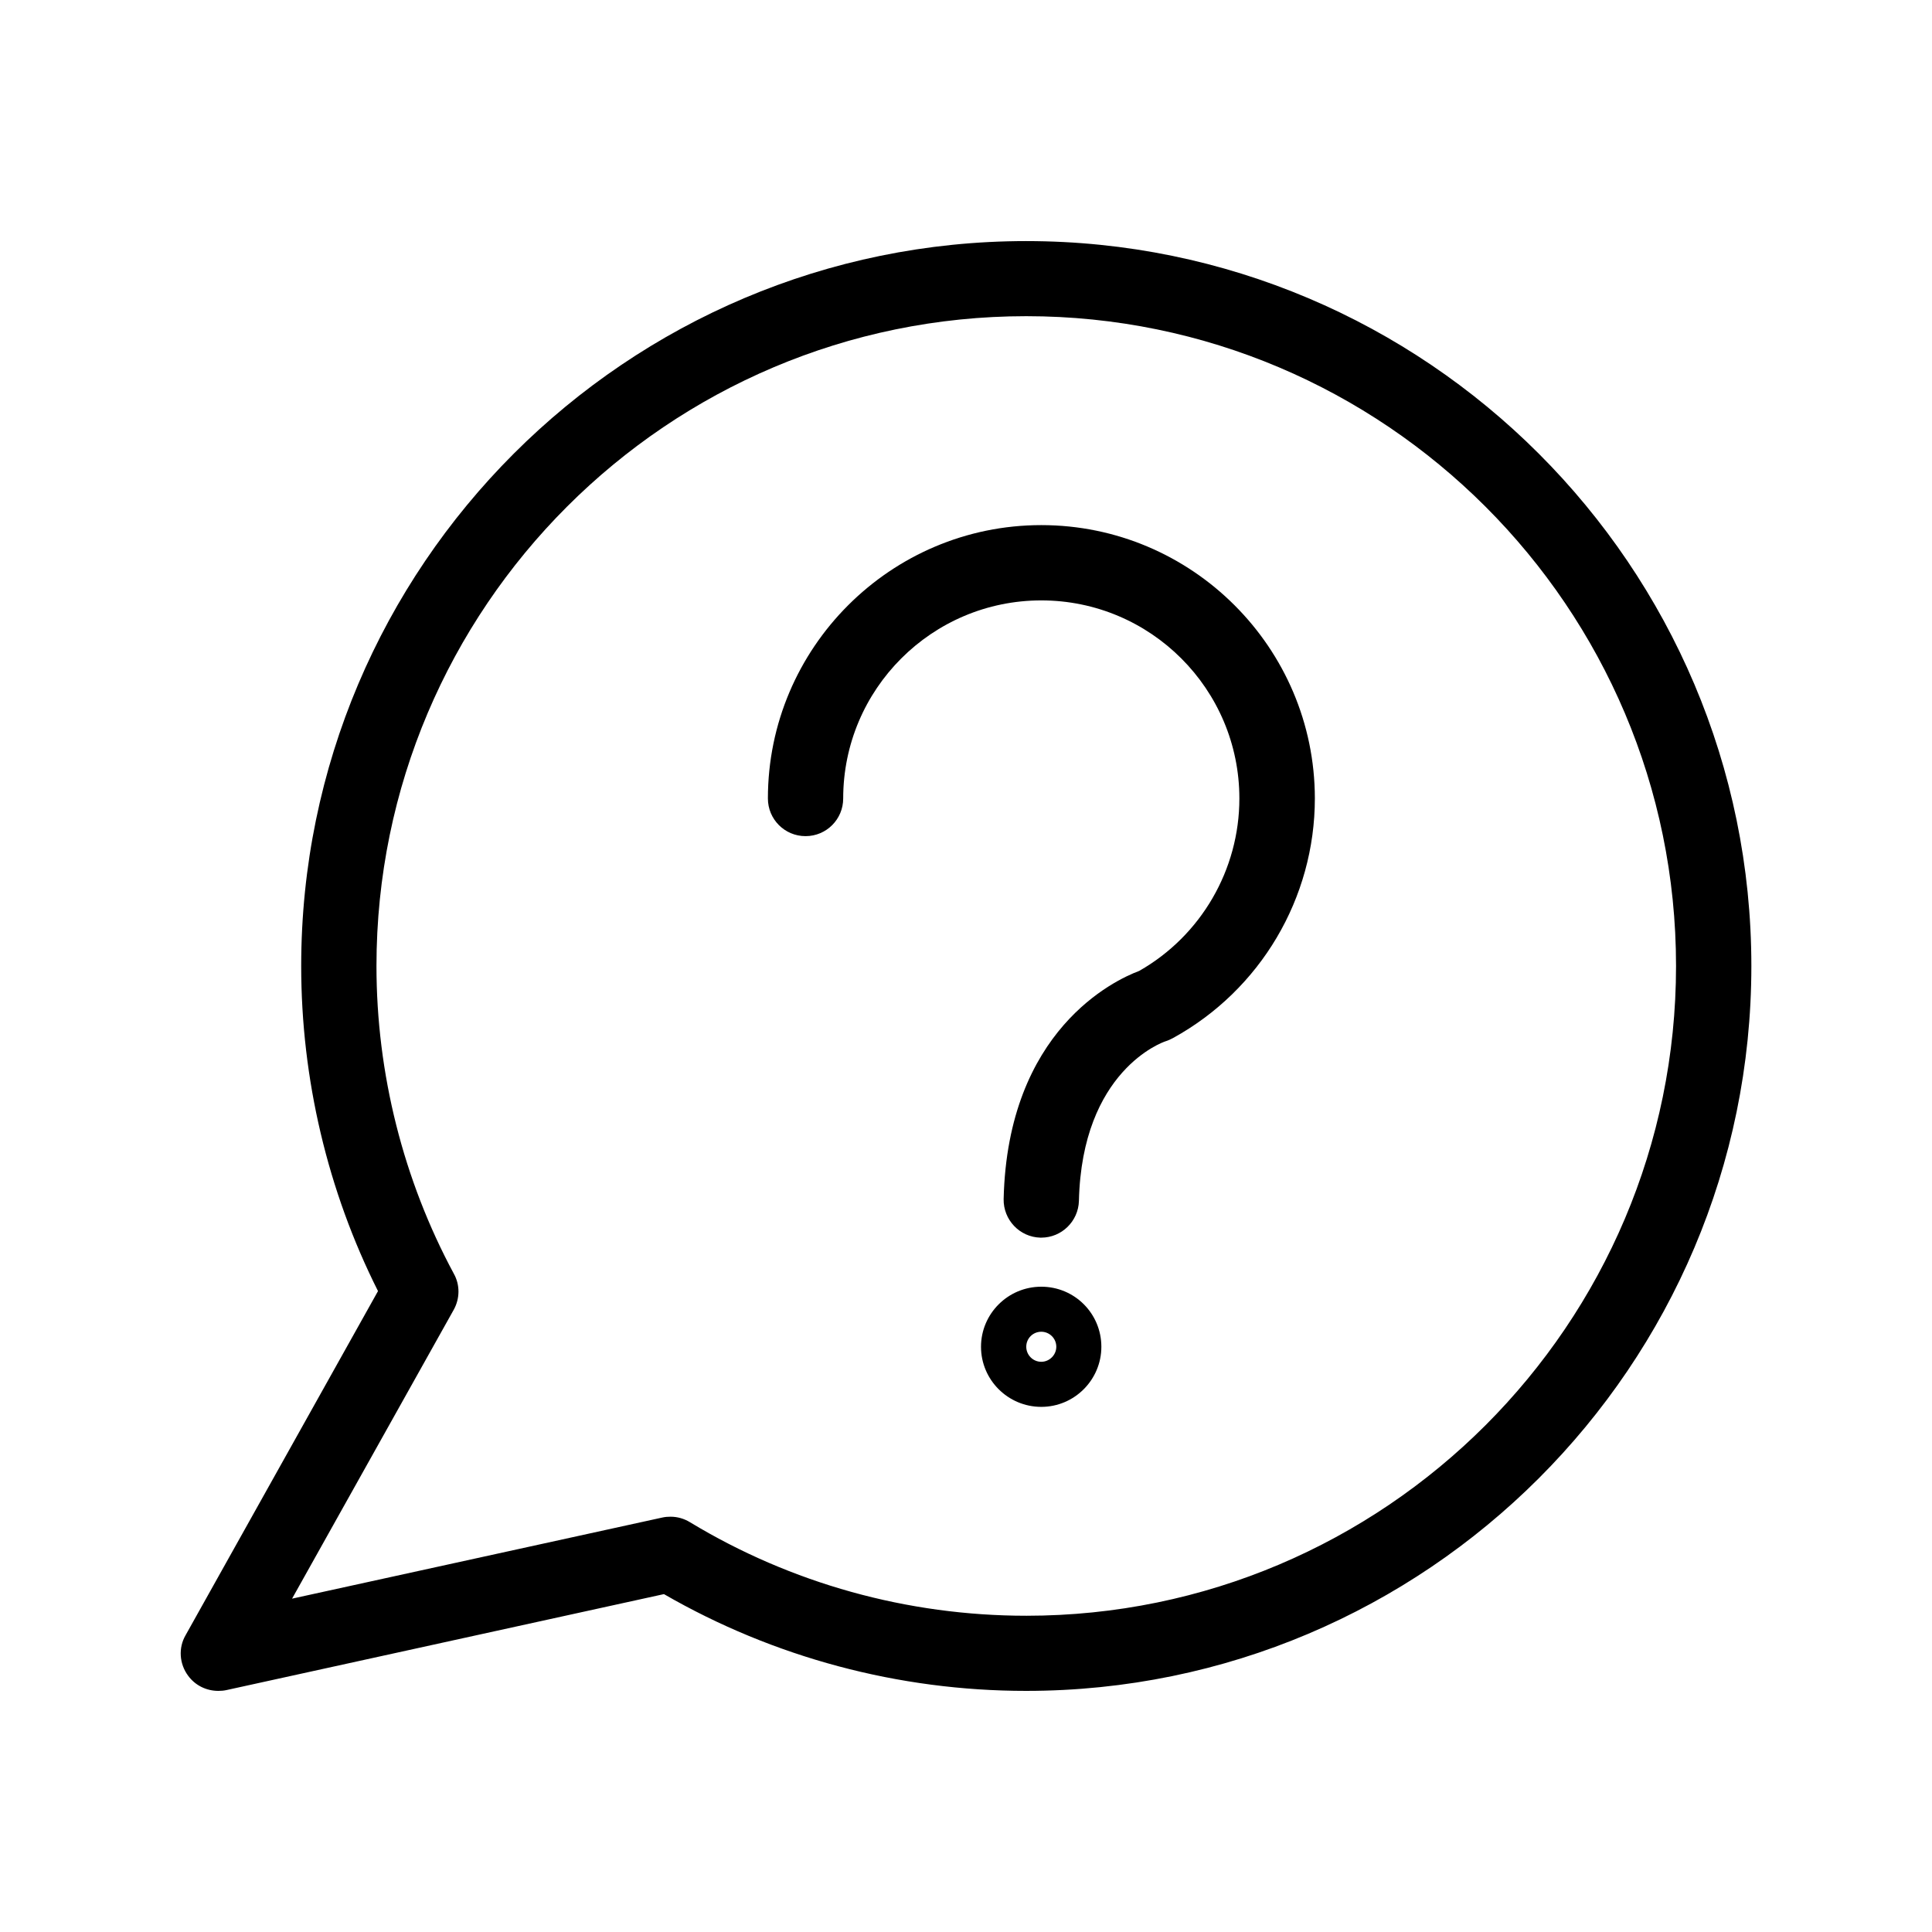
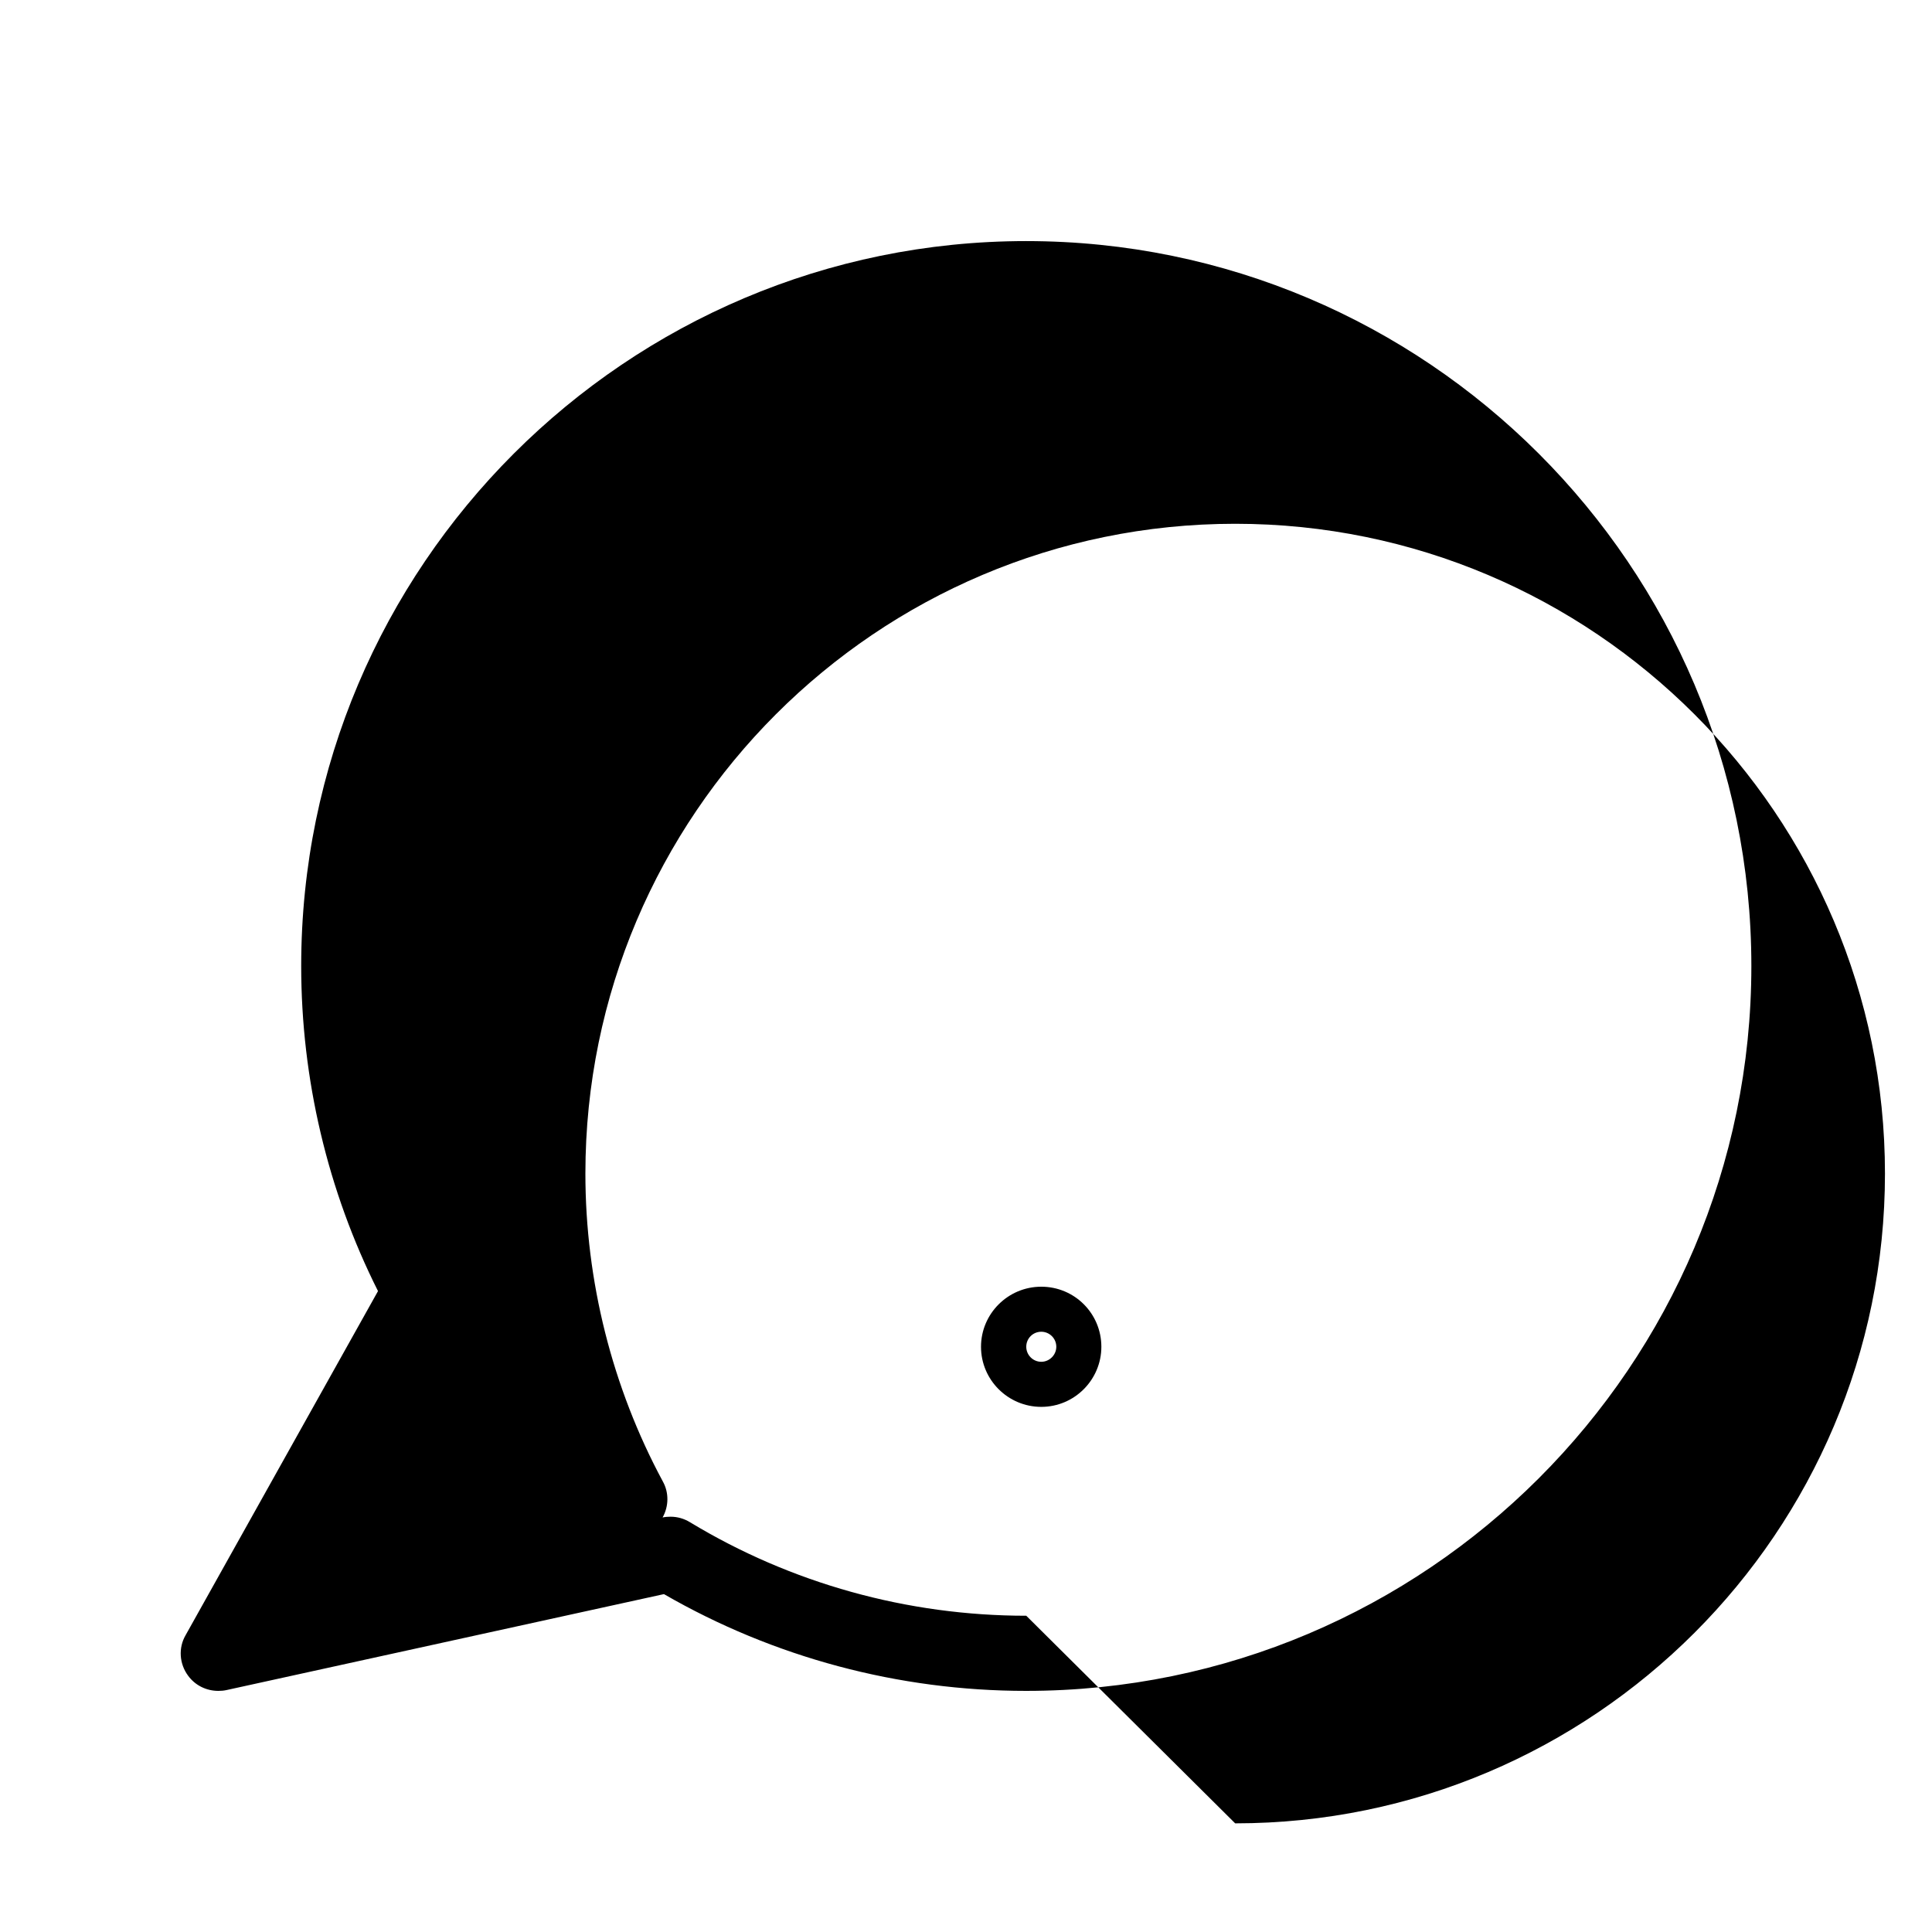
<svg xmlns="http://www.w3.org/2000/svg" fill="#000000" width="800px" height="800px" version="1.1" viewBox="144 144 512 512">
  <g>
-     <path d="m415.97 207.89c-105.95 0-192.15 86.152-192.15 192.11 0 29.926 7.004 59.602 20.355 86.152l-50.988 91.188c-1.965 3.375-1.66 7.606 0.656 10.73 1.914 2.621 4.887 4.031 8.012 4.031 0.707 0 1.41-0.051 2.117-0.203l115.98-25.441c29.07 16.777 62.172 25.645 95.977 25.645 106 0 192.2-86.152 192.2-192.1 0-105.95-86.199-192.11-192.15-192.11zm0 364.3c-31.488 0-62.32-8.566-89.125-24.789-1.559-0.953-3.324-1.457-5.137-1.457-0.707 0-1.41 0.051-2.117 0.203l-98.191 21.512 42.824-76.527c1.664-2.973 1.715-6.602 0.051-9.574-13.402-24.891-20.508-53.102-20.508-81.566 0-94.969 77.234-172.2 172.2-172.2s172.2 77.234 172.2 172.2c0 94.965-77.234 172.2-172.2 172.2z" />
-     <path d="m419.95 283.16c-39.953 0-72.449 32.547-72.449 72.449 0 5.492 4.434 9.977 9.977 9.977 5.543 0 9.977-4.484 9.977-9.977 0-28.969 23.527-52.496 52.496-52.496s52.496 23.527 52.496 52.496c0 18.895-10.176 36.375-26.551 45.695-6.5 2.418-34.863 15.668-35.922 60.457-0.102 5.492 4.231 10.078 9.723 10.227h0.25c5.391 0 9.824-4.332 9.977-9.723 0.809-34.562 22.172-42.066 22.977-42.32 0.656-0.203 1.309-0.504 1.965-0.855 23.176-12.746 37.586-37.082 37.586-63.531-0.051-39.902-32.547-72.398-72.5-72.398z" />
+     <path d="m415.97 207.89c-105.95 0-192.15 86.152-192.15 192.11 0 29.926 7.004 59.602 20.355 86.152l-50.988 91.188c-1.965 3.375-1.66 7.606 0.656 10.73 1.914 2.621 4.887 4.031 8.012 4.031 0.707 0 1.41-0.051 2.117-0.203l115.98-25.441c29.07 16.777 62.172 25.645 95.977 25.645 106 0 192.2-86.152 192.2-192.1 0-105.95-86.199-192.11-192.15-192.11zm0 364.3c-31.488 0-62.32-8.566-89.125-24.789-1.559-0.953-3.324-1.457-5.137-1.457-0.707 0-1.41 0.051-2.117 0.203c1.664-2.973 1.715-6.602 0.051-9.574-13.402-24.891-20.508-53.102-20.508-81.566 0-94.969 77.234-172.2 172.2-172.2s172.2 77.234 172.2 172.2c0 94.965-77.234 172.2-172.2 172.2z" />
    <path d="m419.95 484.99c-8.816 0-15.973 7.152-15.973 15.922 0 8.766 7.152 15.922 15.973 15.922 8.816 0 15.922-7.203 15.922-15.922 0-8.82-7.106-15.922-15.922-15.922zm0 19.898c-2.215 0-3.981-1.812-3.981-3.981 0-2.215 1.762-3.981 3.981-3.981 2.168 0 3.981 1.762 3.981 3.981 0 2.168-1.812 3.981-3.981 3.981z" />
  </g>
</svg>